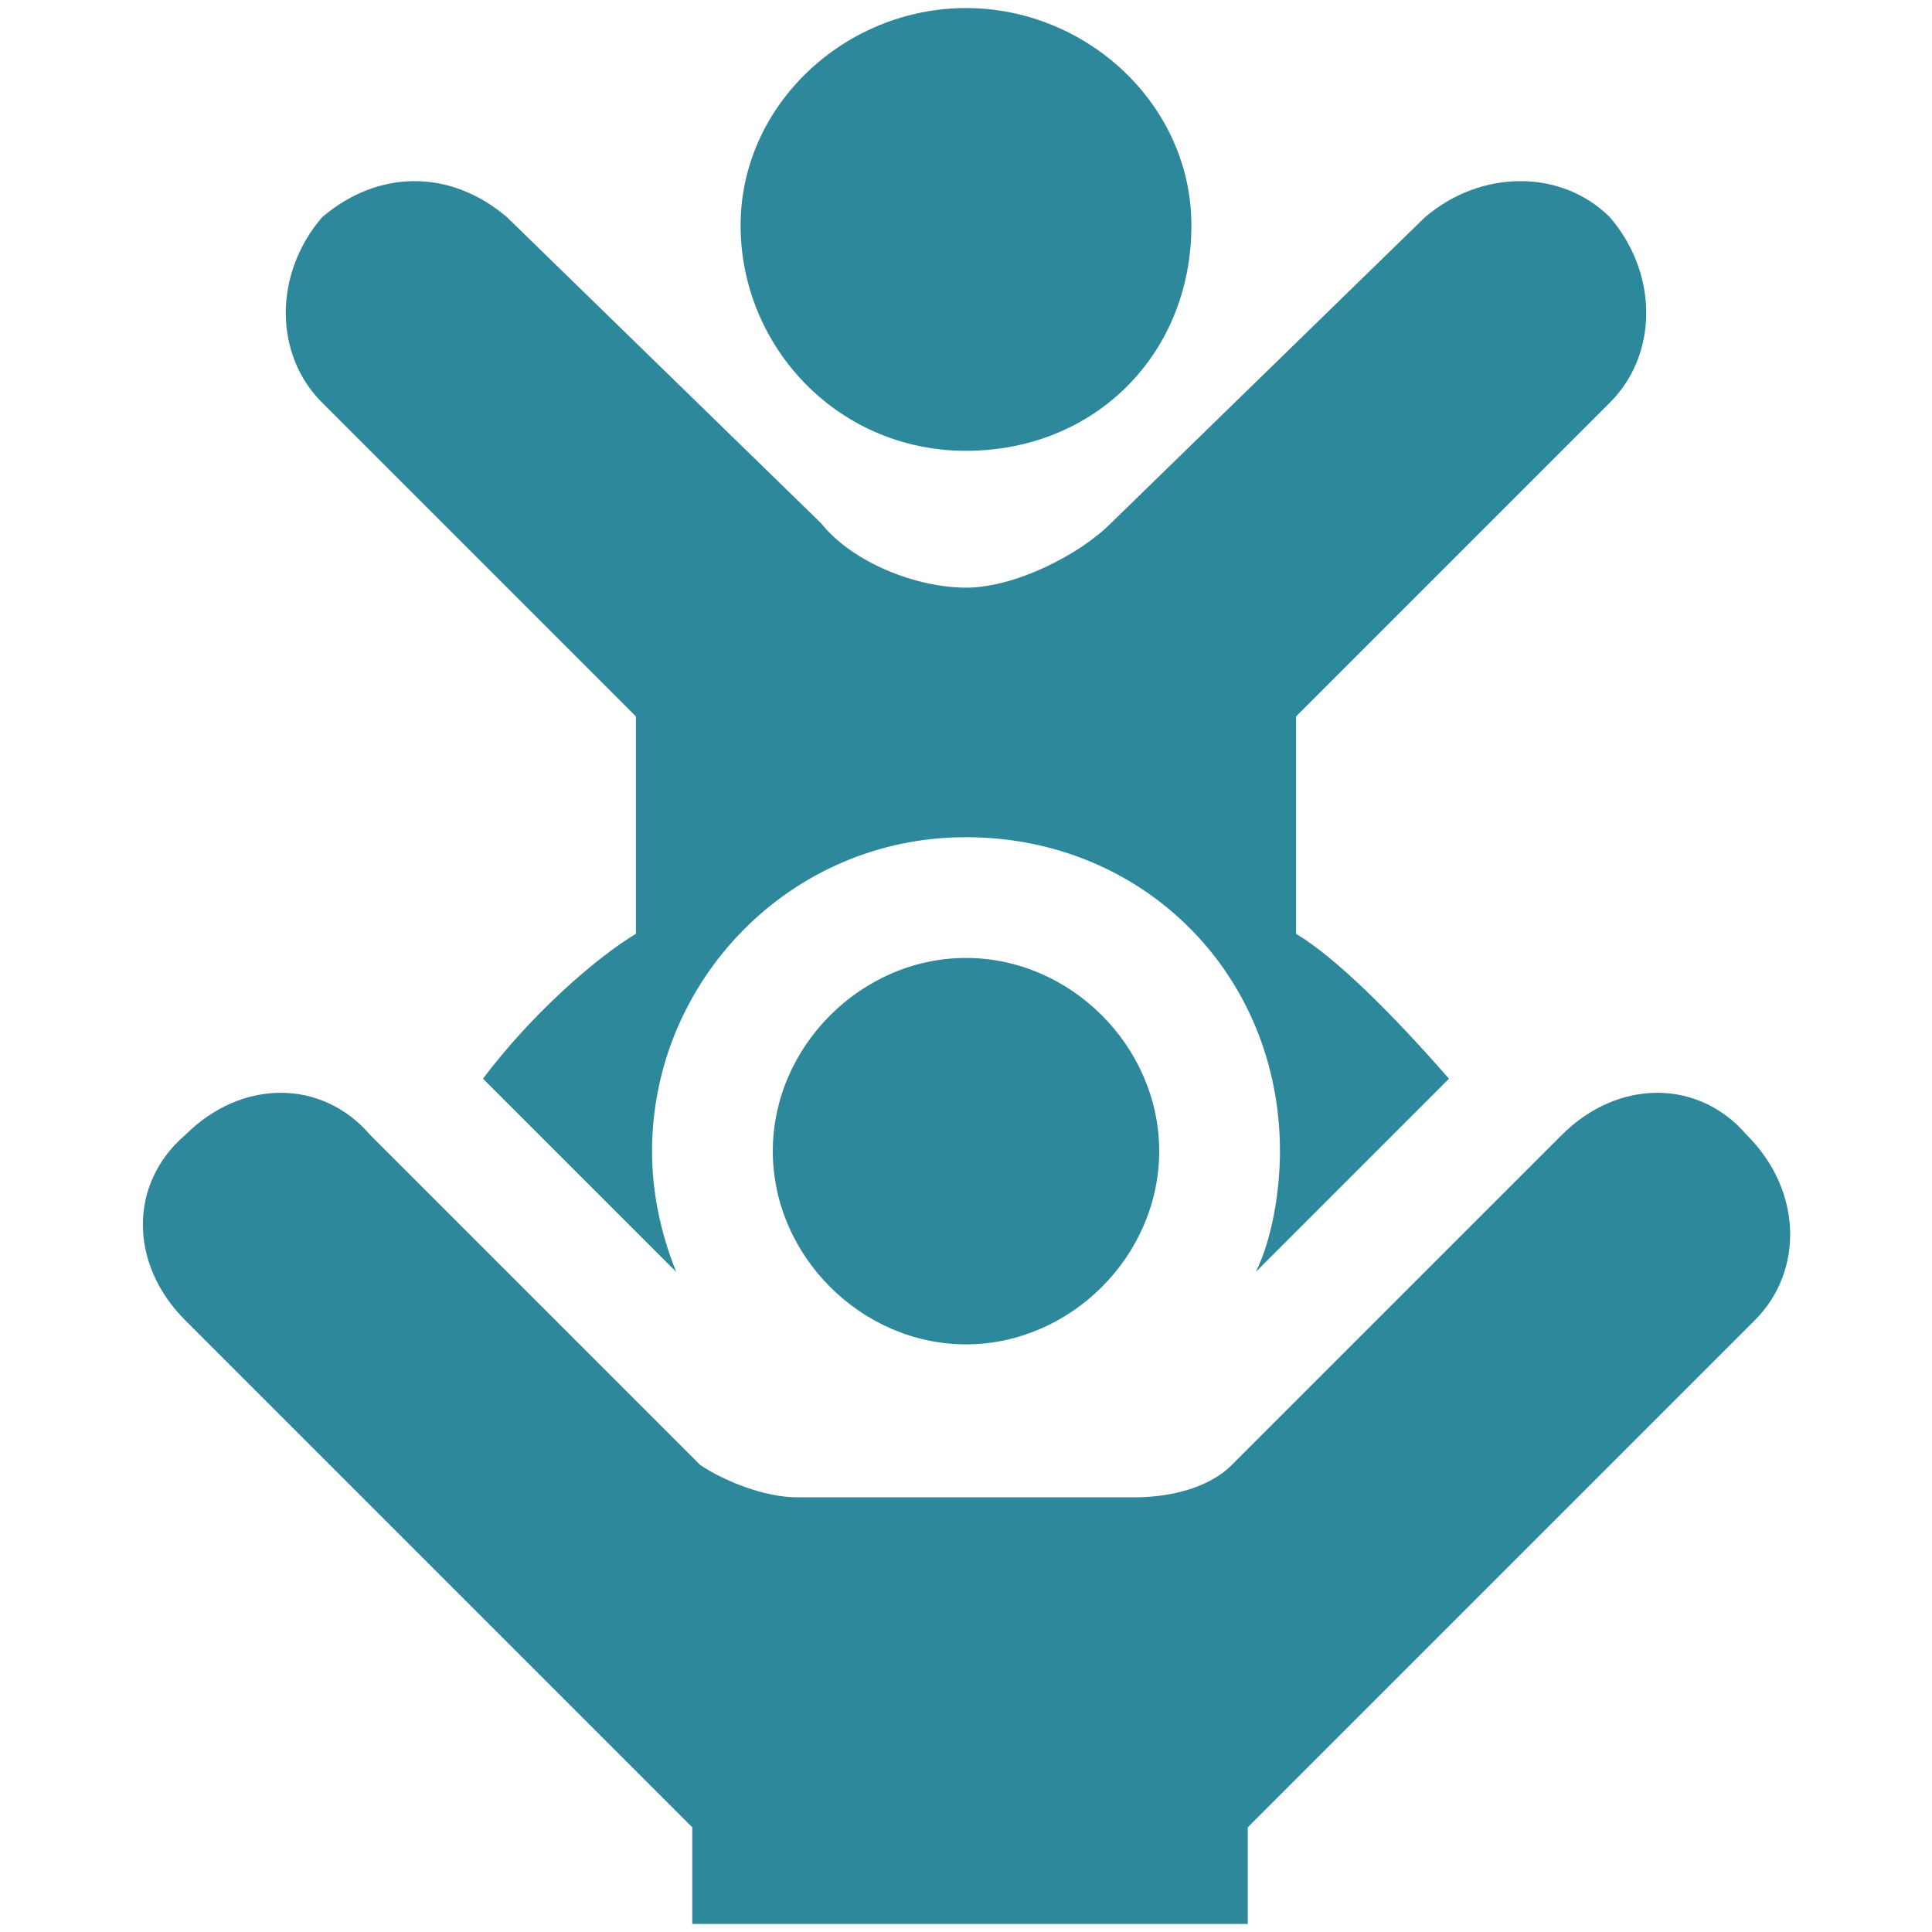
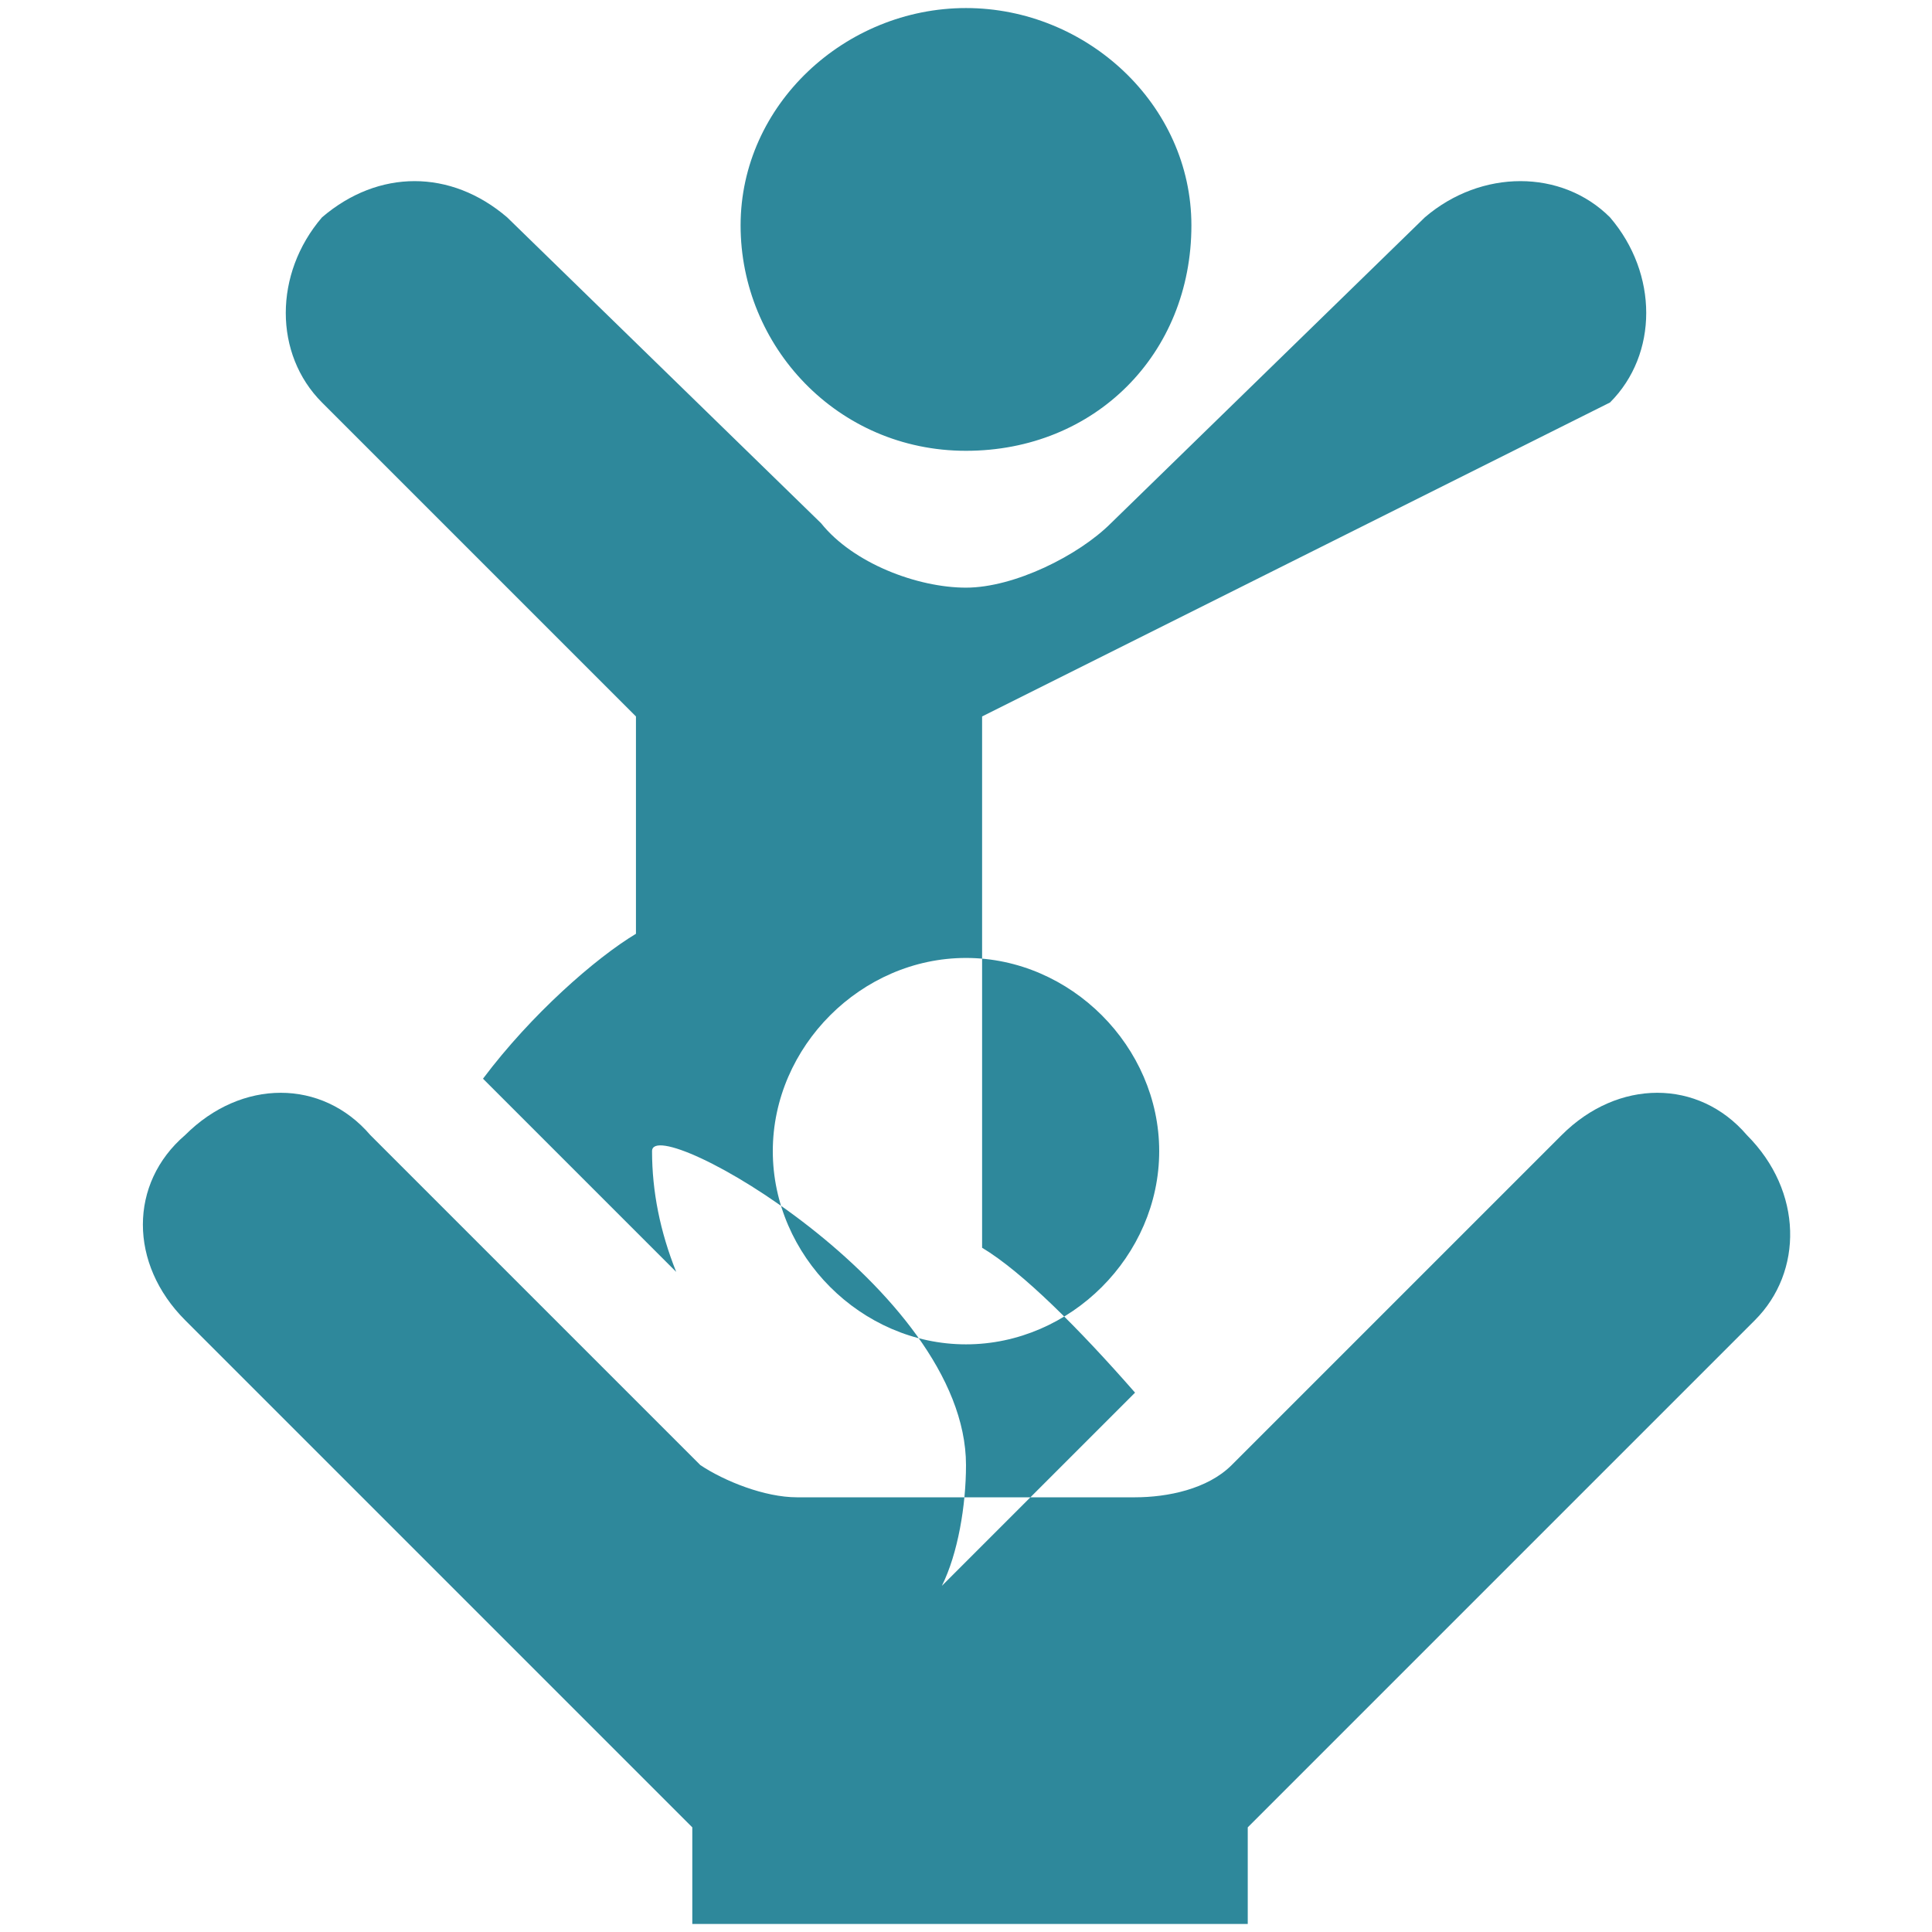
<svg xmlns="http://www.w3.org/2000/svg" version="1.1" id="Ebene_1" x="0px" y="0px" viewBox="0 0 24 24" style="enable-background:new 0 0 24 24;" xml:space="preserve">
  <style type="text/css">
	.st0{fill-rule:evenodd;clip-rule:evenodd;fill:#2E889B;}
</style>
-   <path class="st0" d="M12,0.1c-1.5,0-2.8,1.2-2.8,2.7s1.2,2.8,2.8,2.8s2.8-1.2,2.8-2.8C14.8,1.3,13.5,0.1,12,0.1z M21.8,16.4  l-6.3,6.3v1.2H8.6v-1.2l-6.3-6.3c-0.7-0.7-0.7-1.7,0-2.3c0.7-0.7,1.7-0.7,2.3,0l4.1,4.1c0.3,0.2,0.8,0.4,1.2,0.4h4.2  c0.4,0,0.9-0.1,1.2-0.4l4.1-4.1c0.7-0.7,1.7-0.7,2.3,0C22.4,14.8,22.4,15.8,21.8,16.4z M12,7.3c-0.6,0-1.4-0.3-1.8-0.8L6.3,2.7  C5.6,2.1,4.7,2.1,4,2.7C3.4,3.4,3.4,4.4,4,5l3.9,3.9v2.7c-0.5,0.3-1.3,1-1.9,1.8l2.4,2.4c-0.2-0.5-0.3-1-0.3-1.5  c0-2.1,1.7-3.9,3.9-3.9s3.9,1.7,3.9,3.9c0,0.5-0.1,1.1-0.3,1.5l2.4-2.4c-0.7-0.8-1.4-1.5-1.9-1.8V8.9L20,5c0.6-0.6,0.6-1.6,0-2.3  c-0.6-0.6-1.6-0.6-2.3,0l-3.9,3.8C13.4,6.9,12.6,7.3,12,7.3z M14.4,14.3c0,1.3-1.1,2.4-2.4,2.4s-2.4-1.1-2.4-2.4s1.1-2.4,2.4-2.4  S14.4,13,14.4,14.3z" />
+   <path class="st0" d="M12,0.1c-1.5,0-2.8,1.2-2.8,2.7s1.2,2.8,2.8,2.8s2.8-1.2,2.8-2.8C14.8,1.3,13.5,0.1,12,0.1z M21.8,16.4  l-6.3,6.3v1.2H8.6v-1.2l-6.3-6.3c-0.7-0.7-0.7-1.7,0-2.3c0.7-0.7,1.7-0.7,2.3,0l4.1,4.1c0.3,0.2,0.8,0.4,1.2,0.4h4.2  c0.4,0,0.9-0.1,1.2-0.4l4.1-4.1c0.7-0.7,1.7-0.7,2.3,0C22.4,14.8,22.4,15.8,21.8,16.4z M12,7.3c-0.6,0-1.4-0.3-1.8-0.8L6.3,2.7  C5.6,2.1,4.7,2.1,4,2.7C3.4,3.4,3.4,4.4,4,5l3.9,3.9v2.7c-0.5,0.3-1.3,1-1.9,1.8l2.4,2.4c-0.2-0.5-0.3-1-0.3-1.5  s3.9,1.7,3.9,3.9c0,0.5-0.1,1.1-0.3,1.5l2.4-2.4c-0.7-0.8-1.4-1.5-1.9-1.8V8.9L20,5c0.6-0.6,0.6-1.6,0-2.3  c-0.6-0.6-1.6-0.6-2.3,0l-3.9,3.8C13.4,6.9,12.6,7.3,12,7.3z M14.4,14.3c0,1.3-1.1,2.4-2.4,2.4s-2.4-1.1-2.4-2.4s1.1-2.4,2.4-2.4  S14.4,13,14.4,14.3z" />
</svg>